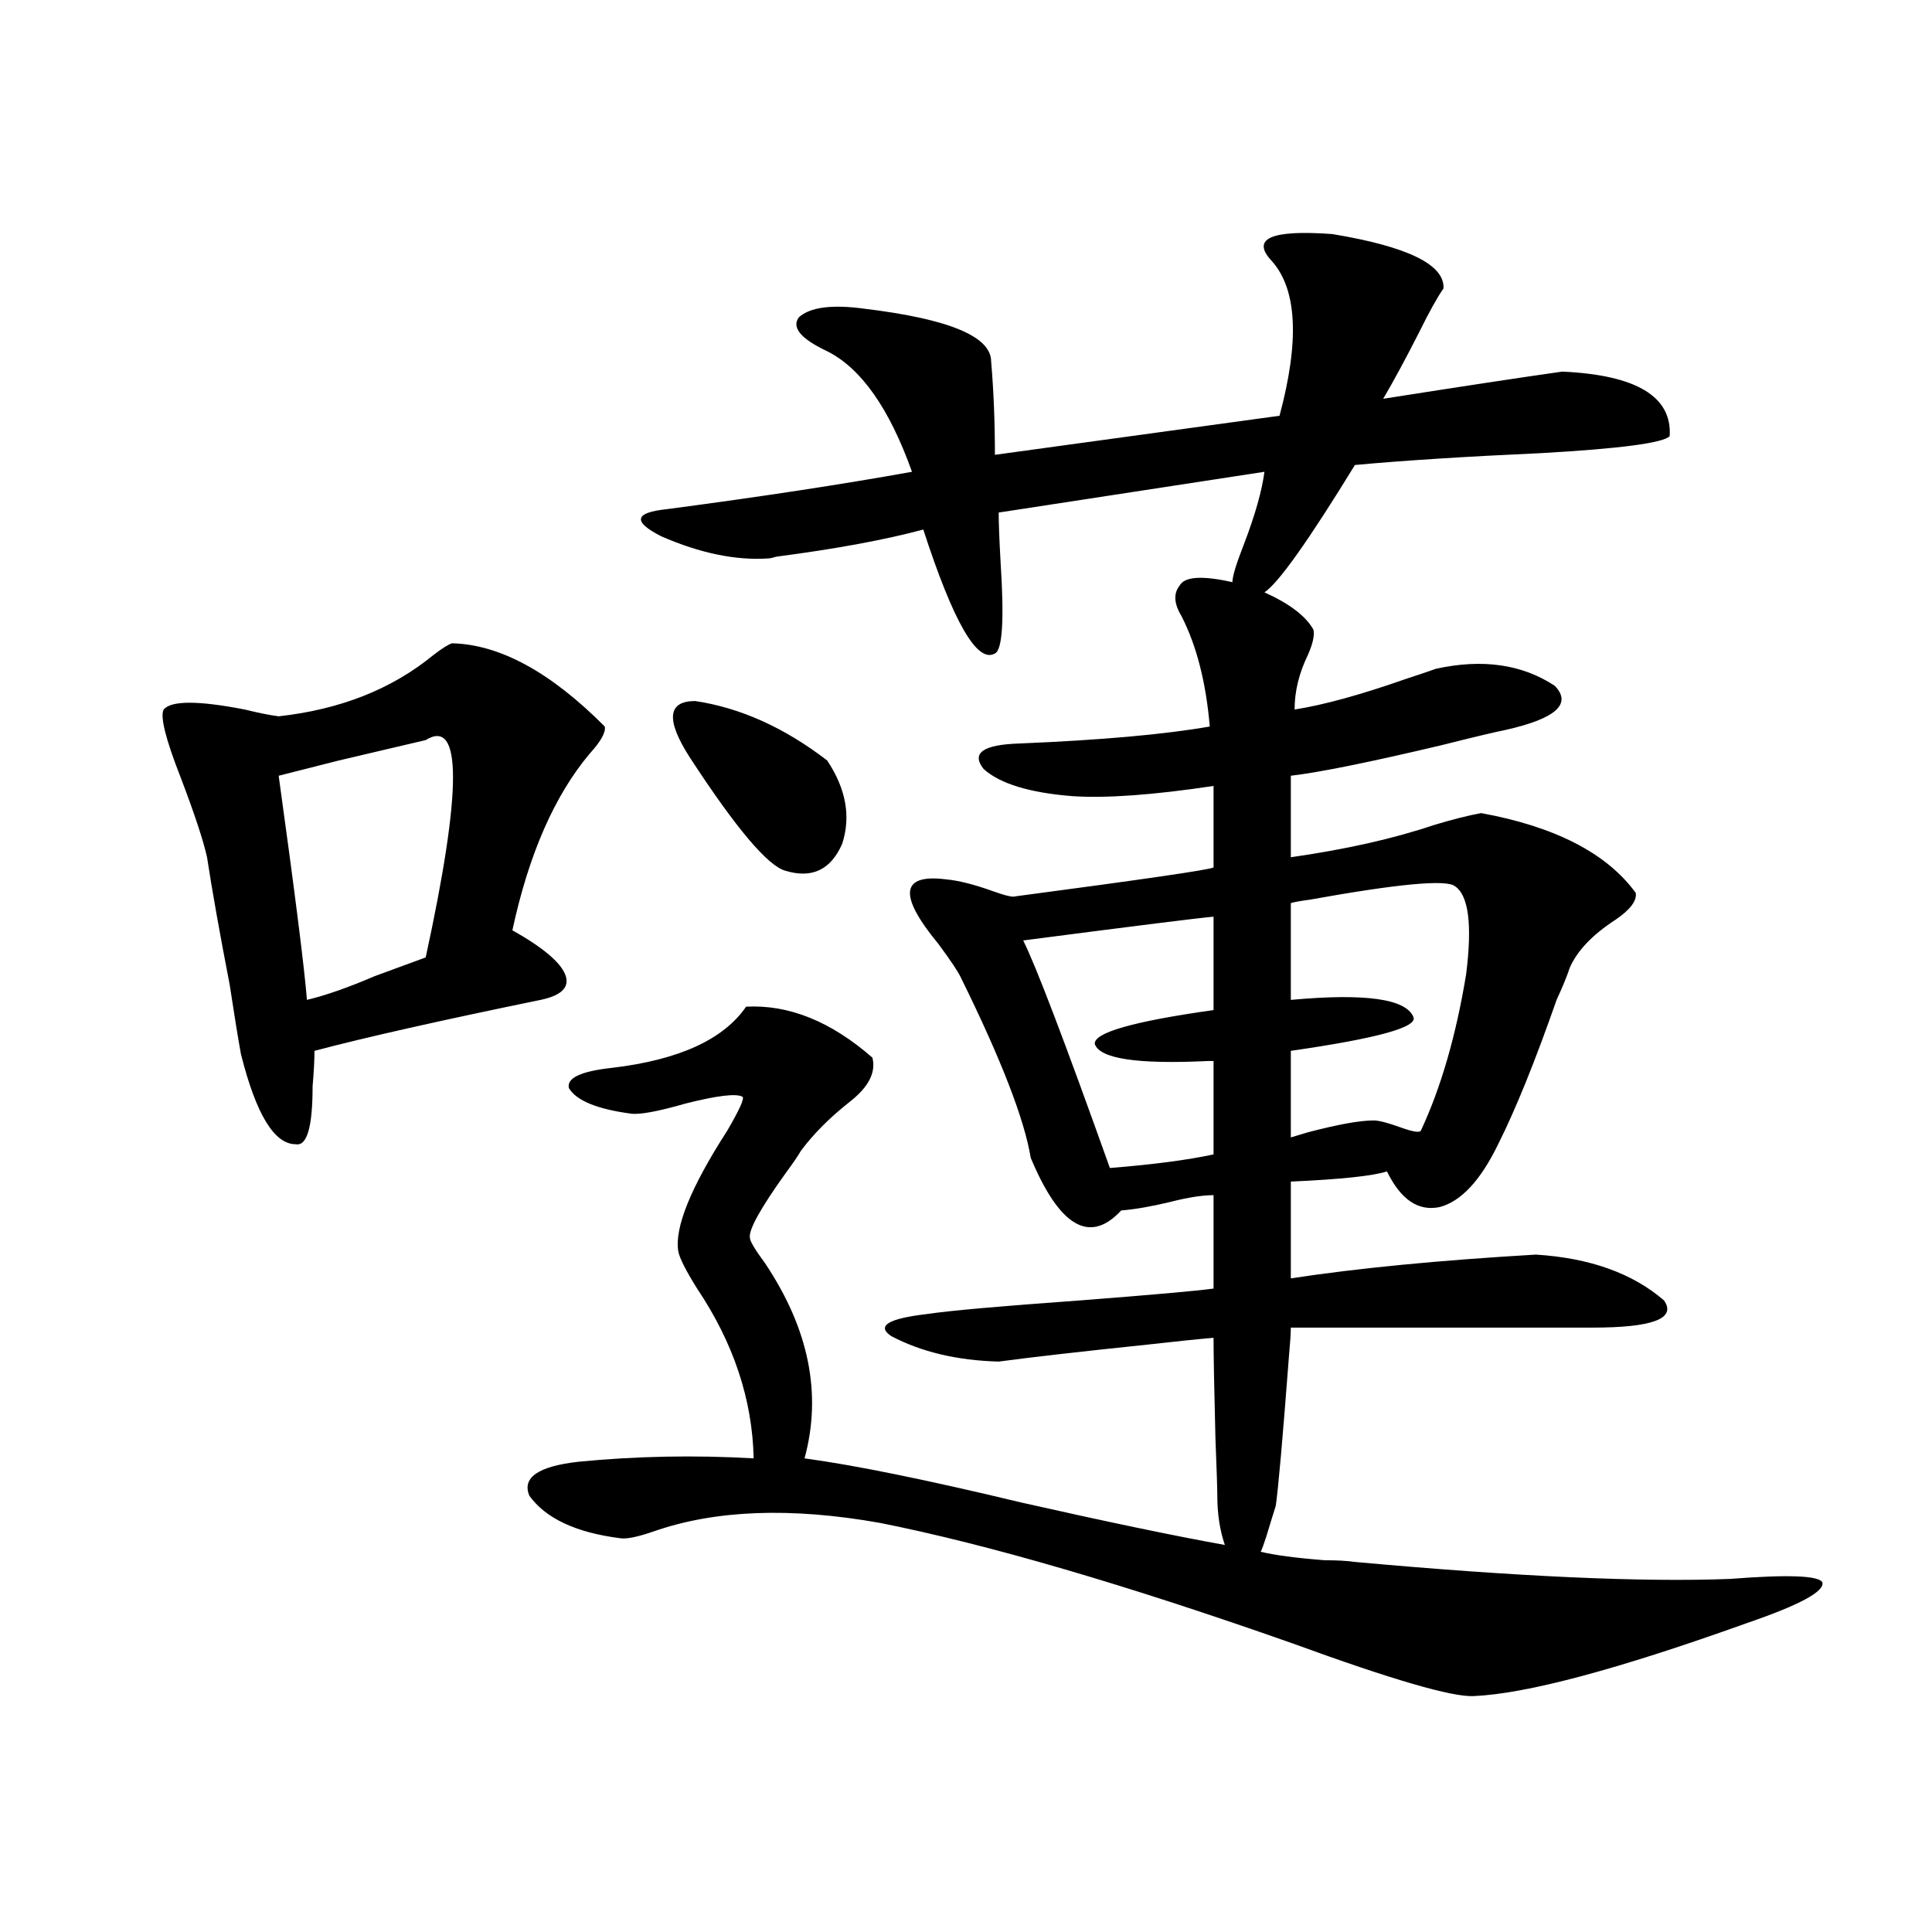
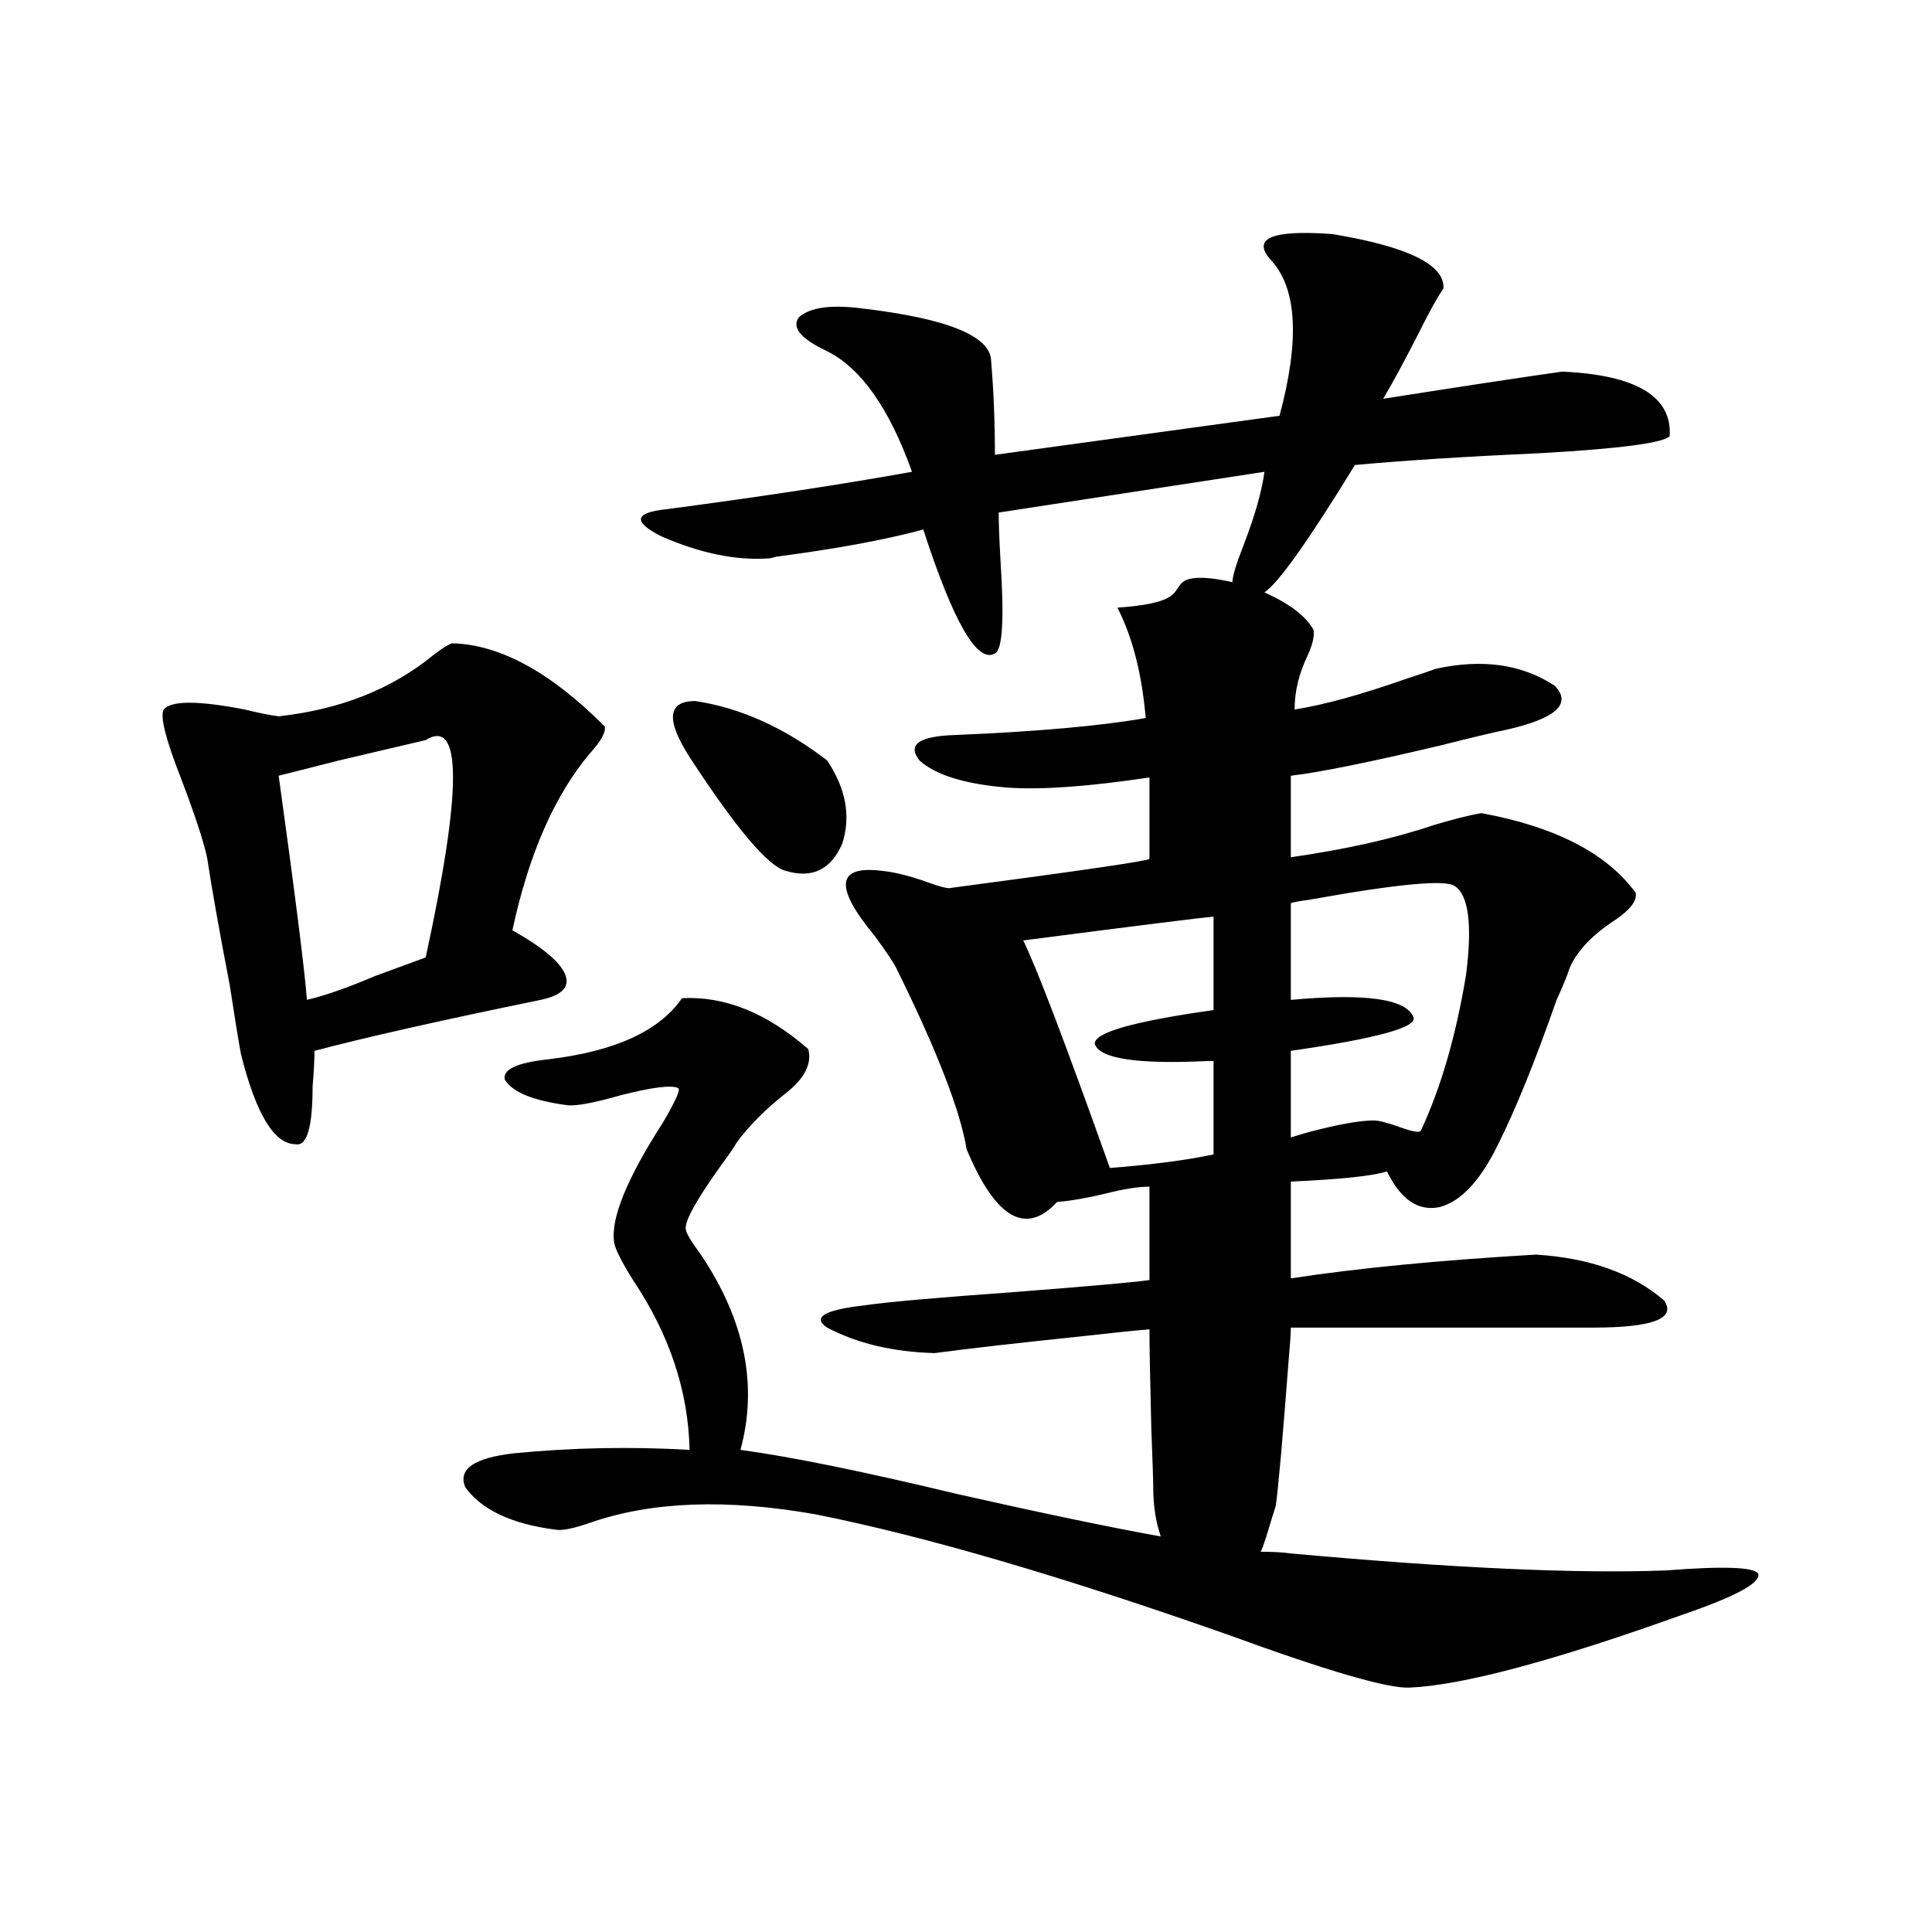
<svg xmlns="http://www.w3.org/2000/svg" version="1.1" id="图层_1" x="0px" y="0px" width="1000px" height="1000px" viewBox="0 0 1000 1000" enable-background="new 0 0 1000 1000" xml:space="preserve">
-   <path d="M233.994,332.969c24.71,0.591,51.051,14.941,79.022,43.066c0.641,2.938-1.951,7.622-7.805,14.063  c-18.216,21.685-31.554,52.157-39.999,91.406c15.609,8.789,24.71,16.411,27.316,22.852c2.592,6.454-1.631,10.849-12.683,13.184  c-51.386,10.547-90.409,19.336-117.07,26.367c0,4.696-0.335,10.849-0.976,18.457c0,21.094-2.927,31.063-8.78,29.883  c-11.066,0-20.487-15.519-28.292-46.582c-1.311-7.031-3.262-19.034-5.854-36.035c-5.213-26.944-9.115-48.917-11.707-65.918  c-1.951-8.789-6.509-22.55-13.658-41.309c-7.805-19.913-10.731-31.641-8.78-35.156c3.902-4.683,17.881-4.683,41.95,0  c7.149,1.758,13.003,2.938,17.561,3.516c31.859-3.516,58.535-14.063,79.998-31.641C228.781,335.605,232.043,333.56,233.994,332.969z   M220.336,383.066c-12.362,2.938-27.316,6.454-44.877,10.547c-11.707,2.938-22.118,5.575-31.219,7.91  c8.445,60.946,13.323,99.618,14.634,116.016c9.756-2.335,21.463-6.44,35.121-12.305c11.052-4.093,19.832-7.319,26.341-9.668  C239.192,408.856,239.192,371.353,220.336,383.066z M610.57,303.086c2.592-4.683,11.707-5.273,27.316-1.758  c0-2.925,1.951-9.366,5.854-19.336c5.854-15.229,9.421-27.823,10.731-37.793l-137.558,21.094c0,5.273,0.32,13.774,0.976,25.488  c1.951,29.883,0.976,45.703-2.927,47.461c-9.115,5.273-21.463-16.108-37.072-64.16c-19.512,5.273-44.877,9.97-76.096,14.063  c-1.951,0.591-3.262,0.879-3.902,0.879c-16.92,1.181-35.456-2.637-55.608-11.426c-14.969-7.608-13.993-12.305,2.927-14.063  c48.779-6.44,91.05-12.882,126.826-19.336c-11.707-32.808-26.341-53.613-43.901-62.402c-13.658-6.44-18.536-12.305-14.634-17.578  c5.854-5.273,17.226-6.729,34.146-4.395c43.566,5.273,65.364,14.364,65.364,27.246c1.296,15.243,1.951,31.353,1.951,48.34  l147.313-20.215c10.396-38.672,9.101-65.327-3.902-79.98c-11.066-11.714-0.655-16.397,31.219-14.063  c39.023,6.454,58.2,15.82,57.56,28.125c-3.262,4.696-7.484,12.305-12.683,22.852c-7.164,14.063-13.338,25.488-18.536,34.277  c40.975-6.44,71.858-11.124,92.681-14.063c38.368,1.758,56.904,12.896,55.608,33.398c-3.262,3.516-25.365,6.454-66.34,8.789  c-39.023,1.758-71.218,3.817-96.583,6.152c-24.069,39.263-39.679,61.235-46.828,65.918c13.003,5.864,21.463,12.305,25.365,19.336  c0.641,2.938-0.335,7.333-2.927,13.184c-4.558,9.38-6.829,18.759-6.829,28.125c14.954-2.335,34.146-7.608,57.56-15.82  c7.149-2.335,12.348-4.093,15.609-5.273c24.055-5.273,44.542-2.335,61.462,8.789c9.101,9.38,0.641,17.001-25.365,22.852  c-5.854,1.181-16.92,3.817-33.17,7.91c-37.072,8.789-63.093,14.063-78.047,15.82v42.188c28.612-4.093,53.322-9.668,74.145-16.699  c9.756-2.925,17.881-4.972,24.39-6.152c38.368,7.031,65.029,20.806,79.998,41.309c0.641,4.106-2.927,8.789-10.731,14.063  c-11.707,7.622-19.512,15.82-23.414,24.609c-1.311,4.106-3.582,9.668-6.829,16.699c-11.066,31.641-21.143,56.552-30.243,74.707  c-9.115,18.759-19.191,29.595-30.243,32.52c-11.066,2.349-20.167-3.804-27.316-18.457c-7.164,2.349-23.749,4.106-49.755,5.273  v50.098c34.466-5.273,76.736-9.366,126.826-12.305c27.957,1.758,50.075,9.668,66.34,23.73c6.494,9.38-5.854,14.063-37.072,14.063  H668.13c0,2.938-0.335,7.91-0.976,14.941c-3.262,42.778-5.533,68.555-6.829,77.344c-1.311,4.106-2.927,9.38-4.878,15.82  c-1.311,4.106-2.286,6.743-2.927,7.91c7.149,1.758,18.201,3.228,33.17,4.395c6.494,0,11.707,0.302,15.609,0.879  c83.9,7.622,148.609,10.547,194.142,8.789c29.908-2.335,45.853-1.758,47.804,1.758c1.296,4.683-11.707,11.714-39.023,21.094  c-66.995,24.019-114.144,36.612-141.46,37.793c-11.066,0.577-42.285-8.501-93.656-27.246  c-86.507-30.474-157.725-51.265-213.653-62.402c-46.188-8.198-85.211-6.729-117.07,4.395c-8.46,2.938-14.313,4.106-17.561,3.516  c-22.773-2.925-38.383-10.245-46.828-21.973c-3.902-9.366,4.543-15.229,25.365-17.578c29.908-2.925,60.151-3.516,90.729-1.758  c-0.655-30.46-10.411-59.766-29.268-87.891c-5.854-9.366-9.115-15.82-9.756-19.336c-1.951-12.305,6.494-33.097,25.365-62.402  c6.494-11.124,9.101-16.987,7.805-17.578c-3.262-1.758-13.018-0.577-29.268,3.516c-14.313,4.106-23.749,5.864-28.292,5.273  c-17.561-2.335-28.292-6.729-32.194-13.184c-1.311-5.273,6.174-8.789,22.438-10.547c34.466-4.093,57.56-14.64,69.267-31.641  c22.104-1.167,43.901,7.622,65.364,26.367c1.951,7.622-1.951,15.243-11.707,22.852c-10.411,8.212-18.871,16.699-25.365,25.488  c-1.311,2.349-3.902,6.152-7.805,11.426c-13.018,18.169-19.191,29.306-18.536,33.398c0,1.758,2.592,6.152,7.805,13.184  c22.759,33.989,29.588,67.676,20.487,101.074c26.006,3.516,63.413,11.138,112.192,22.852c44.222,9.97,79.343,17.29,105.363,21.973  c-2.606-7.608-3.902-16.108-3.902-25.488c0-3.516-0.335-13.472-0.976-29.883c-0.655-25.776-0.976-43.066-0.976-51.855  c-7.164,0.591-18.536,1.758-34.146,3.516c-33.825,3.516-59.511,6.454-77.071,8.789c-21.463-0.577-39.999-4.972-55.608-13.184  c-7.805-5.273-1.631-9.077,18.536-11.426c11.707-1.758,38.048-4.093,79.022-7.031c37.713-2.925,60.807-4.972,69.267-6.152v-48.34  c-5.854,0-13.338,1.181-22.438,3.516c-9.756,2.349-18.216,3.817-25.365,4.395c-16.265,17.578-31.874,8.501-46.828-27.246  c-3.262-19.913-15.289-50.977-36.097-93.164c-1.311-2.925-5.213-8.789-11.707-17.578c-20.822-25.187-19.512-36.323,3.902-33.398  c6.494,0.591,14.634,2.637,24.39,6.152c6.494,2.349,10.396,3.228,11.707,2.637c66.34-8.789,100.485-13.761,102.437-14.941v-42.188  c-31.219,4.696-55.608,6.454-73.169,5.273c-22.118-1.758-37.407-6.44-45.853-14.063c-6.509-8.198-0.335-12.593,18.536-13.184  c42.271-1.758,75.12-4.683,98.534-8.789c-1.951-22.852-6.829-41.886-14.634-57.129C607.644,312.466,607.309,307.192,610.57,303.086z   M356.918,391.855c-12.362-19.336-11.387-29.004,2.927-29.004c23.414,3.516,46.173,13.774,68.291,30.762  c9.756,14.653,12.348,29.004,7.805,43.066c-5.854,13.485-15.609,18.169-29.268,14.063  C397.558,448.407,380.973,428.77,356.918,391.855z M628.131,474.473c-7.164,0.591-39.999,4.696-98.534,12.305  c6.494,12.896,21.463,52.157,44.877,117.773c22.104-1.758,39.999-4.093,53.657-7.031v-48.34h-2.927  c-36.432,1.758-55.943-1.167-58.535-8.789c-0.655-5.851,19.832-11.714,61.462-17.578V474.473z M753.006,458.652  c-4.558-3.516-29.603-1.167-75.12,7.031c-4.558,0.591-7.805,1.181-9.756,1.758v50.098c38.368-3.516,59.511-0.577,63.413,8.789  c2.592,5.273-18.536,11.138-63.413,17.578v44.824c1.951-0.577,4.878-1.456,8.78-2.637c15.609-4.093,26.981-6.152,34.146-6.152  c2.592,0,7.149,1.181,13.658,3.516c6.494,2.349,10.076,2.938,10.731,1.758c10.396-22.261,18.201-49.219,23.414-80.859  C762.106,478.579,760.155,463.349,753.006,458.652z" />
+   <path d="M233.994,332.969c24.71,0.591,51.051,14.941,79.022,43.066c0.641,2.938-1.951,7.622-7.805,14.063  c-18.216,21.685-31.554,52.157-39.999,91.406c15.609,8.789,24.71,16.411,27.316,22.852c2.592,6.454-1.631,10.849-12.683,13.184  c-51.386,10.547-90.409,19.336-117.07,26.367c0,4.696-0.335,10.849-0.976,18.457c0,21.094-2.927,31.063-8.78,29.883  c-11.066,0-20.487-15.519-28.292-46.582c-1.311-7.031-3.262-19.034-5.854-36.035c-5.213-26.944-9.115-48.917-11.707-65.918  c-1.951-8.789-6.509-22.55-13.658-41.309c-7.805-19.913-10.731-31.641-8.78-35.156c3.902-4.683,17.881-4.683,41.95,0  c7.149,1.758,13.003,2.938,17.561,3.516c31.859-3.516,58.535-14.063,79.998-31.641C228.781,335.605,232.043,333.56,233.994,332.969z   M220.336,383.066c-12.362,2.938-27.316,6.454-44.877,10.547c-11.707,2.938-22.118,5.575-31.219,7.91  c8.445,60.946,13.323,99.618,14.634,116.016c9.756-2.335,21.463-6.44,35.121-12.305c11.052-4.093,19.832-7.319,26.341-9.668  C239.192,408.856,239.192,371.353,220.336,383.066z M610.57,303.086c2.592-4.683,11.707-5.273,27.316-1.758  c0-2.925,1.951-9.366,5.854-19.336c5.854-15.229,9.421-27.823,10.731-37.793l-137.558,21.094c0,5.273,0.32,13.774,0.976,25.488  c1.951,29.883,0.976,45.703-2.927,47.461c-9.115,5.273-21.463-16.108-37.072-64.16c-19.512,5.273-44.877,9.97-76.096,14.063  c-1.951,0.591-3.262,0.879-3.902,0.879c-16.92,1.181-35.456-2.637-55.608-11.426c-14.969-7.608-13.993-12.305,2.927-14.063  c48.779-6.44,91.05-12.882,126.826-19.336c-11.707-32.808-26.341-53.613-43.901-62.402c-13.658-6.44-18.536-12.305-14.634-17.578  c5.854-5.273,17.226-6.729,34.146-4.395c43.566,5.273,65.364,14.364,65.364,27.246c1.296,15.243,1.951,31.353,1.951,48.34  l147.313-20.215c10.396-38.672,9.101-65.327-3.902-79.98c-11.066-11.714-0.655-16.397,31.219-14.063  c39.023,6.454,58.2,15.82,57.56,28.125c-3.262,4.696-7.484,12.305-12.683,22.852c-7.164,14.063-13.338,25.488-18.536,34.277  c40.975-6.44,71.858-11.124,92.681-14.063c38.368,1.758,56.904,12.896,55.608,33.398c-3.262,3.516-25.365,6.454-66.34,8.789  c-39.023,1.758-71.218,3.817-96.583,6.152c-24.069,39.263-39.679,61.235-46.828,65.918c13.003,5.864,21.463,12.305,25.365,19.336  c0.641,2.938-0.335,7.333-2.927,13.184c-4.558,9.38-6.829,18.759-6.829,28.125c14.954-2.335,34.146-7.608,57.56-15.82  c7.149-2.335,12.348-4.093,15.609-5.273c24.055-5.273,44.542-2.335,61.462,8.789c9.101,9.38,0.641,17.001-25.365,22.852  c-5.854,1.181-16.92,3.817-33.17,7.91c-37.072,8.789-63.093,14.063-78.047,15.82v42.188c28.612-4.093,53.322-9.668,74.145-16.699  c9.756-2.925,17.881-4.972,24.39-6.152c38.368,7.031,65.029,20.806,79.998,41.309c0.641,4.106-2.927,8.789-10.731,14.063  c-11.707,7.622-19.512,15.82-23.414,24.609c-1.311,4.106-3.582,9.668-6.829,16.699c-11.066,31.641-21.143,56.552-30.243,74.707  c-9.115,18.759-19.191,29.595-30.243,32.52c-11.066,2.349-20.167-3.804-27.316-18.457c-7.164,2.349-23.749,4.106-49.755,5.273  v50.098c34.466-5.273,76.736-9.366,126.826-12.305c27.957,1.758,50.075,9.668,66.34,23.73c6.494,9.38-5.854,14.063-37.072,14.063  H668.13c0,2.938-0.335,7.91-0.976,14.941c-3.262,42.778-5.533,68.555-6.829,77.344c-1.311,4.106-2.927,9.38-4.878,15.82  c-1.311,4.106-2.286,6.743-2.927,7.91c6.494,0,11.707,0.302,15.609,0.879  c83.9,7.622,148.609,10.547,194.142,8.789c29.908-2.335,45.853-1.758,47.804,1.758c1.296,4.683-11.707,11.714-39.023,21.094  c-66.995,24.019-114.144,36.612-141.46,37.793c-11.066,0.577-42.285-8.501-93.656-27.246  c-86.507-30.474-157.725-51.265-213.653-62.402c-46.188-8.198-85.211-6.729-117.07,4.395c-8.46,2.938-14.313,4.106-17.561,3.516  c-22.773-2.925-38.383-10.245-46.828-21.973c-3.902-9.366,4.543-15.229,25.365-17.578c29.908-2.925,60.151-3.516,90.729-1.758  c-0.655-30.46-10.411-59.766-29.268-87.891c-5.854-9.366-9.115-15.82-9.756-19.336c-1.951-12.305,6.494-33.097,25.365-62.402  c6.494-11.124,9.101-16.987,7.805-17.578c-3.262-1.758-13.018-0.577-29.268,3.516c-14.313,4.106-23.749,5.864-28.292,5.273  c-17.561-2.335-28.292-6.729-32.194-13.184c-1.311-5.273,6.174-8.789,22.438-10.547c34.466-4.093,57.56-14.64,69.267-31.641  c22.104-1.167,43.901,7.622,65.364,26.367c1.951,7.622-1.951,15.243-11.707,22.852c-10.411,8.212-18.871,16.699-25.365,25.488  c-1.311,2.349-3.902,6.152-7.805,11.426c-13.018,18.169-19.191,29.306-18.536,33.398c0,1.758,2.592,6.152,7.805,13.184  c22.759,33.989,29.588,67.676,20.487,101.074c26.006,3.516,63.413,11.138,112.192,22.852c44.222,9.97,79.343,17.29,105.363,21.973  c-2.606-7.608-3.902-16.108-3.902-25.488c0-3.516-0.335-13.472-0.976-29.883c-0.655-25.776-0.976-43.066-0.976-51.855  c-7.164,0.591-18.536,1.758-34.146,3.516c-33.825,3.516-59.511,6.454-77.071,8.789c-21.463-0.577-39.999-4.972-55.608-13.184  c-7.805-5.273-1.631-9.077,18.536-11.426c11.707-1.758,38.048-4.093,79.022-7.031c37.713-2.925,60.807-4.972,69.267-6.152v-48.34  c-5.854,0-13.338,1.181-22.438,3.516c-9.756,2.349-18.216,3.817-25.365,4.395c-16.265,17.578-31.874,8.501-46.828-27.246  c-3.262-19.913-15.289-50.977-36.097-93.164c-1.311-2.925-5.213-8.789-11.707-17.578c-20.822-25.187-19.512-36.323,3.902-33.398  c6.494,0.591,14.634,2.637,24.39,6.152c6.494,2.349,10.396,3.228,11.707,2.637c66.34-8.789,100.485-13.761,102.437-14.941v-42.188  c-31.219,4.696-55.608,6.454-73.169,5.273c-22.118-1.758-37.407-6.44-45.853-14.063c-6.509-8.198-0.335-12.593,18.536-13.184  c42.271-1.758,75.12-4.683,98.534-8.789c-1.951-22.852-6.829-41.886-14.634-57.129C607.644,312.466,607.309,307.192,610.57,303.086z   M356.918,391.855c-12.362-19.336-11.387-29.004,2.927-29.004c23.414,3.516,46.173,13.774,68.291,30.762  c9.756,14.653,12.348,29.004,7.805,43.066c-5.854,13.485-15.609,18.169-29.268,14.063  C397.558,448.407,380.973,428.77,356.918,391.855z M628.131,474.473c-7.164,0.591-39.999,4.696-98.534,12.305  c6.494,12.896,21.463,52.157,44.877,117.773c22.104-1.758,39.999-4.093,53.657-7.031v-48.34h-2.927  c-36.432,1.758-55.943-1.167-58.535-8.789c-0.655-5.851,19.832-11.714,61.462-17.578V474.473z M753.006,458.652  c-4.558-3.516-29.603-1.167-75.12,7.031c-4.558,0.591-7.805,1.181-9.756,1.758v50.098c38.368-3.516,59.511-0.577,63.413,8.789  c2.592,5.273-18.536,11.138-63.413,17.578v44.824c1.951-0.577,4.878-1.456,8.78-2.637c15.609-4.093,26.981-6.152,34.146-6.152  c2.592,0,7.149,1.181,13.658,3.516c6.494,2.349,10.076,2.938,10.731,1.758c10.396-22.261,18.201-49.219,23.414-80.859  C762.106,478.579,760.155,463.349,753.006,458.652z" />
</svg>